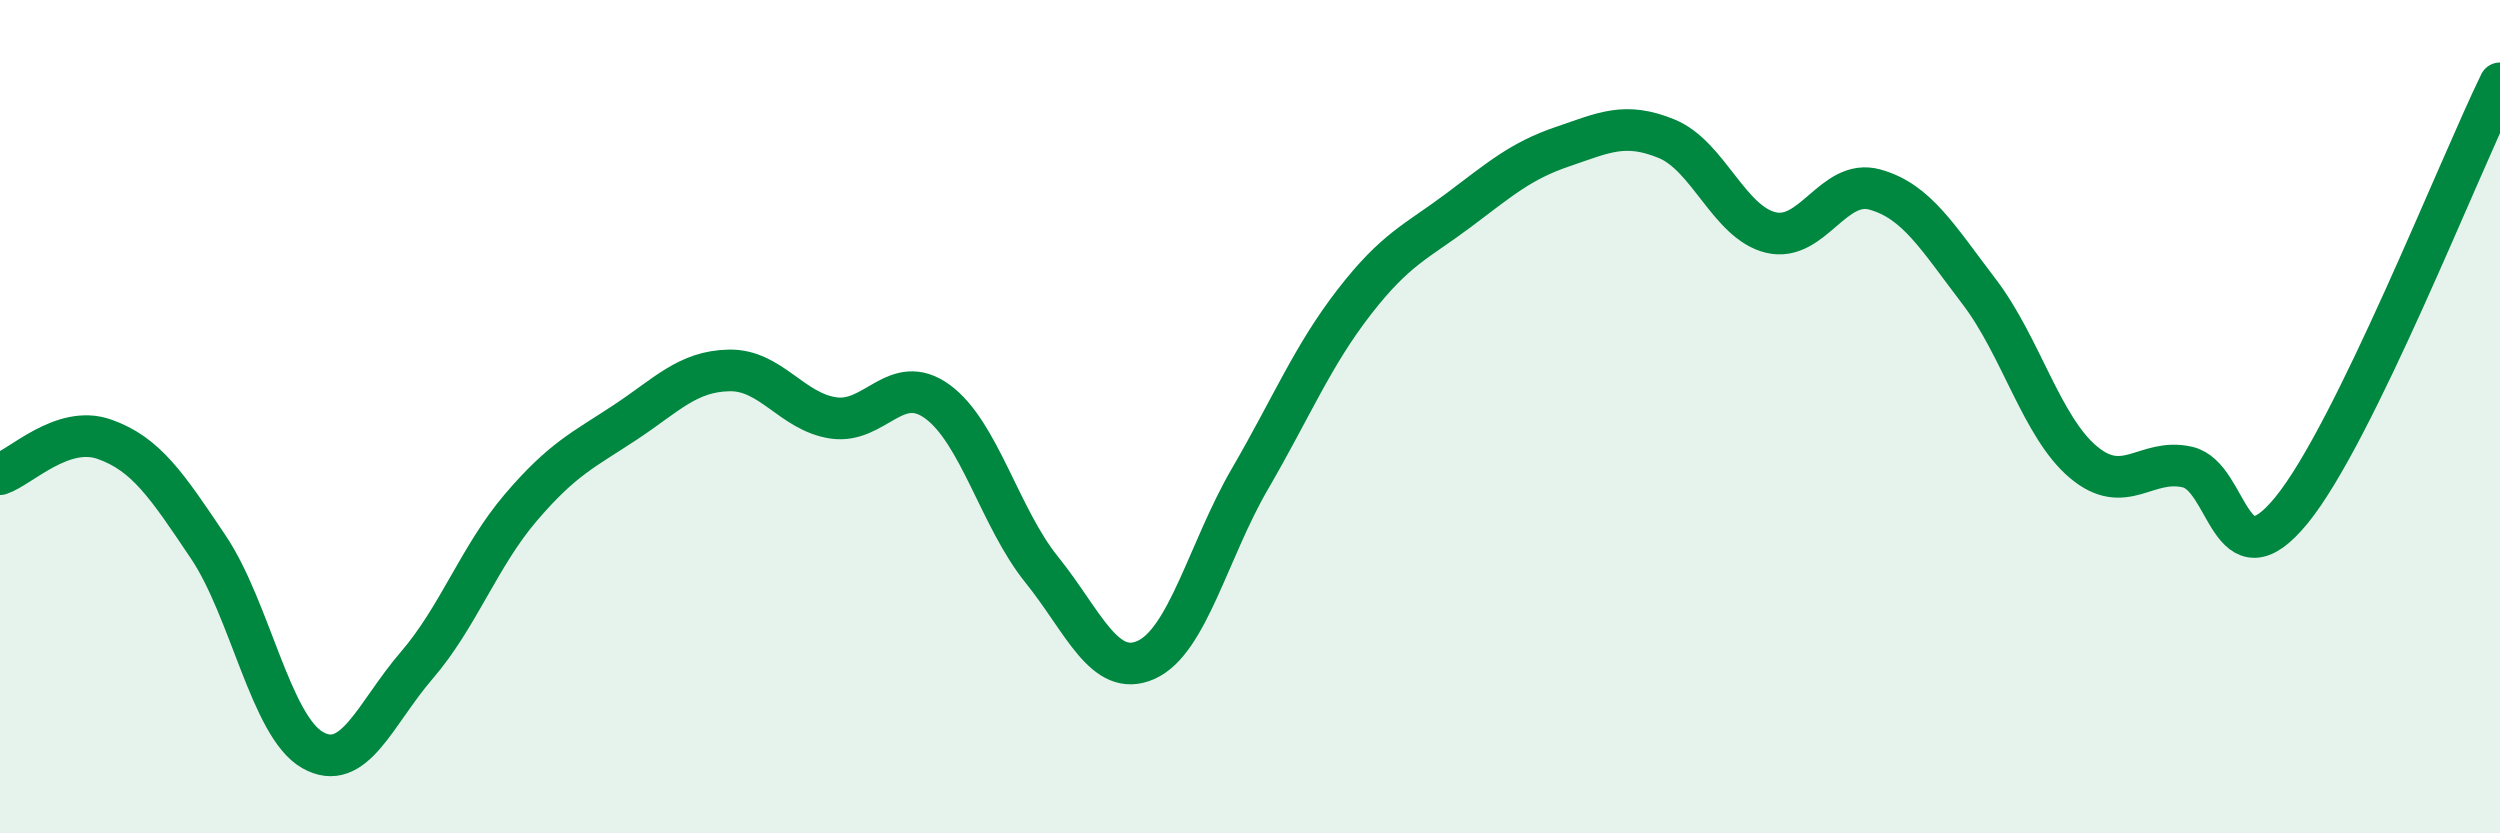
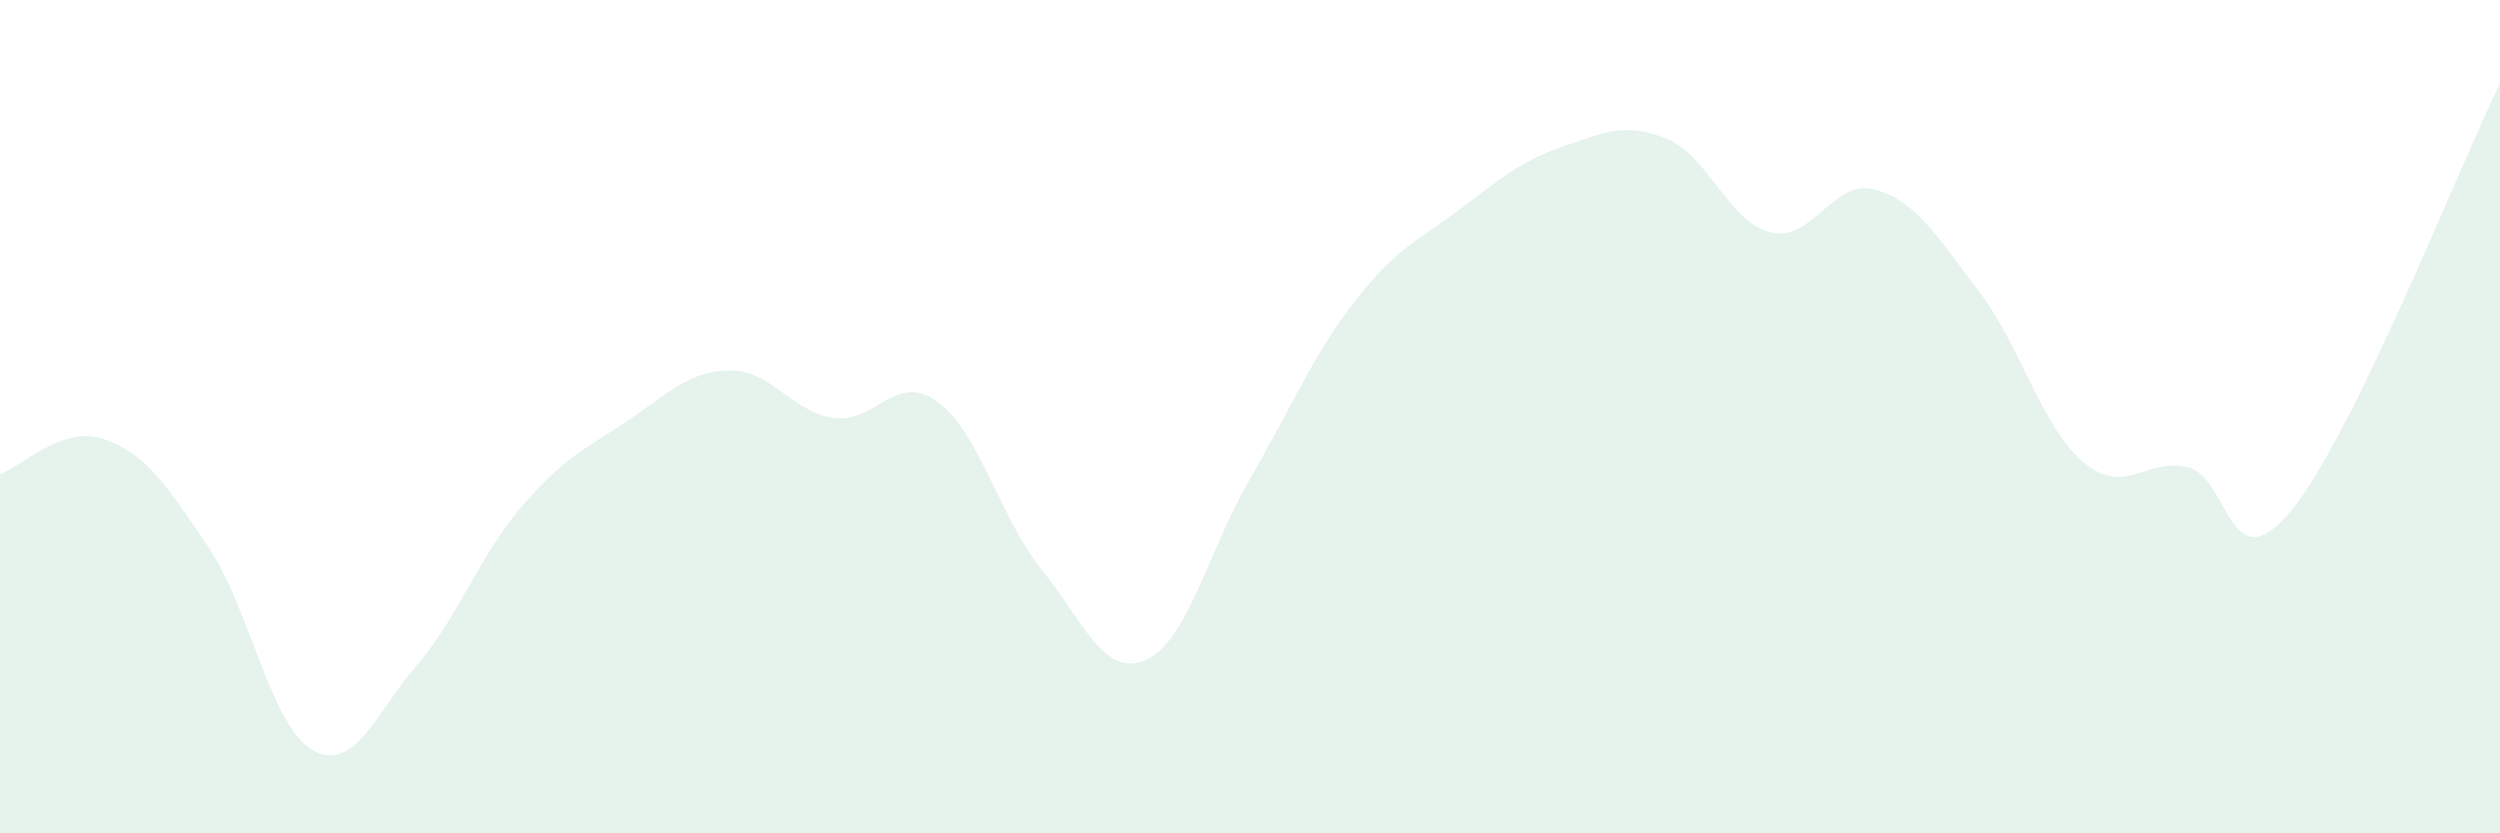
<svg xmlns="http://www.w3.org/2000/svg" width="60" height="20" viewBox="0 0 60 20">
  <path d="M 0,11.38 C 0.5,11.21 1.5,10.19 2.5,10.54 C 3.5,10.89 4,11.64 5,13.13 C 6,14.62 6.5,17.43 7.5,18 C 8.5,18.57 9,17.13 10,15.97 C 11,14.81 11.5,13.35 12.5,12.18 C 13.5,11.01 14,10.8 15,10.14 C 16,9.48 16.5,8.91 17.5,8.89 C 18.5,8.87 19,9.88 20,10.03 C 21,10.18 21.5,8.91 22.5,9.64 C 23.5,10.37 24,12.43 25,13.67 C 26,14.91 26.5,16.28 27.5,15.84 C 28.5,15.4 29,13.21 30,11.49 C 31,9.77 31.5,8.54 32.5,7.25 C 33.5,5.96 34,5.8 35,5.05 C 36,4.3 36.5,3.86 37.5,3.52 C 38.5,3.18 39,2.92 40,3.33 C 41,3.74 41.5,5.34 42.5,5.58 C 43.5,5.82 44,4.27 45,4.55 C 46,4.83 46.5,5.69 47.5,7 C 48.5,8.31 49,10.25 50,11.09 C 51,11.93 51.5,10.98 52.5,11.21 C 53.5,11.44 53.5,14.08 55,12.24 C 56.5,10.4 59,4.05 60,2L60 20L0 20Z" fill="#008740" opacity="0.1" stroke-linecap="round" stroke-linejoin="round" />
-   <path d="M 0,11.38 C 0.5,11.21 1.5,10.19 2.5,10.54 C 3.5,10.89 4,11.64 5,13.13 C 6,14.62 6.5,17.43 7.5,18 C 8.5,18.57 9,17.13 10,15.97 C 11,14.81 11.5,13.35 12.5,12.18 C 13.5,11.01 14,10.8 15,10.14 C 16,9.48 16.5,8.91 17.5,8.89 C 18.5,8.87 19,9.88 20,10.03 C 21,10.18 21.5,8.91 22.5,9.64 C 23.5,10.37 24,12.43 25,13.67 C 26,14.91 26.5,16.28 27.5,15.84 C 28.5,15.4 29,13.21 30,11.49 C 31,9.77 31.5,8.54 32.5,7.25 C 33.5,5.96 34,5.8 35,5.05 C 36,4.3 36.5,3.86 37.5,3.52 C 38.5,3.18 39,2.92 40,3.33 C 41,3.74 41.5,5.34 42.5,5.58 C 43.5,5.82 44,4.27 45,4.55 C 46,4.83 46.5,5.69 47.5,7 C 48.5,8.31 49,10.25 50,11.09 C 51,11.93 51.5,10.98 52.5,11.21 C 53.5,11.44 53.5,14.08 55,12.24 C 56.5,10.4 59,4.05 60,2" stroke="#008740" stroke-width="1" fill="none" stroke-linecap="round" stroke-linejoin="round" />
</svg>